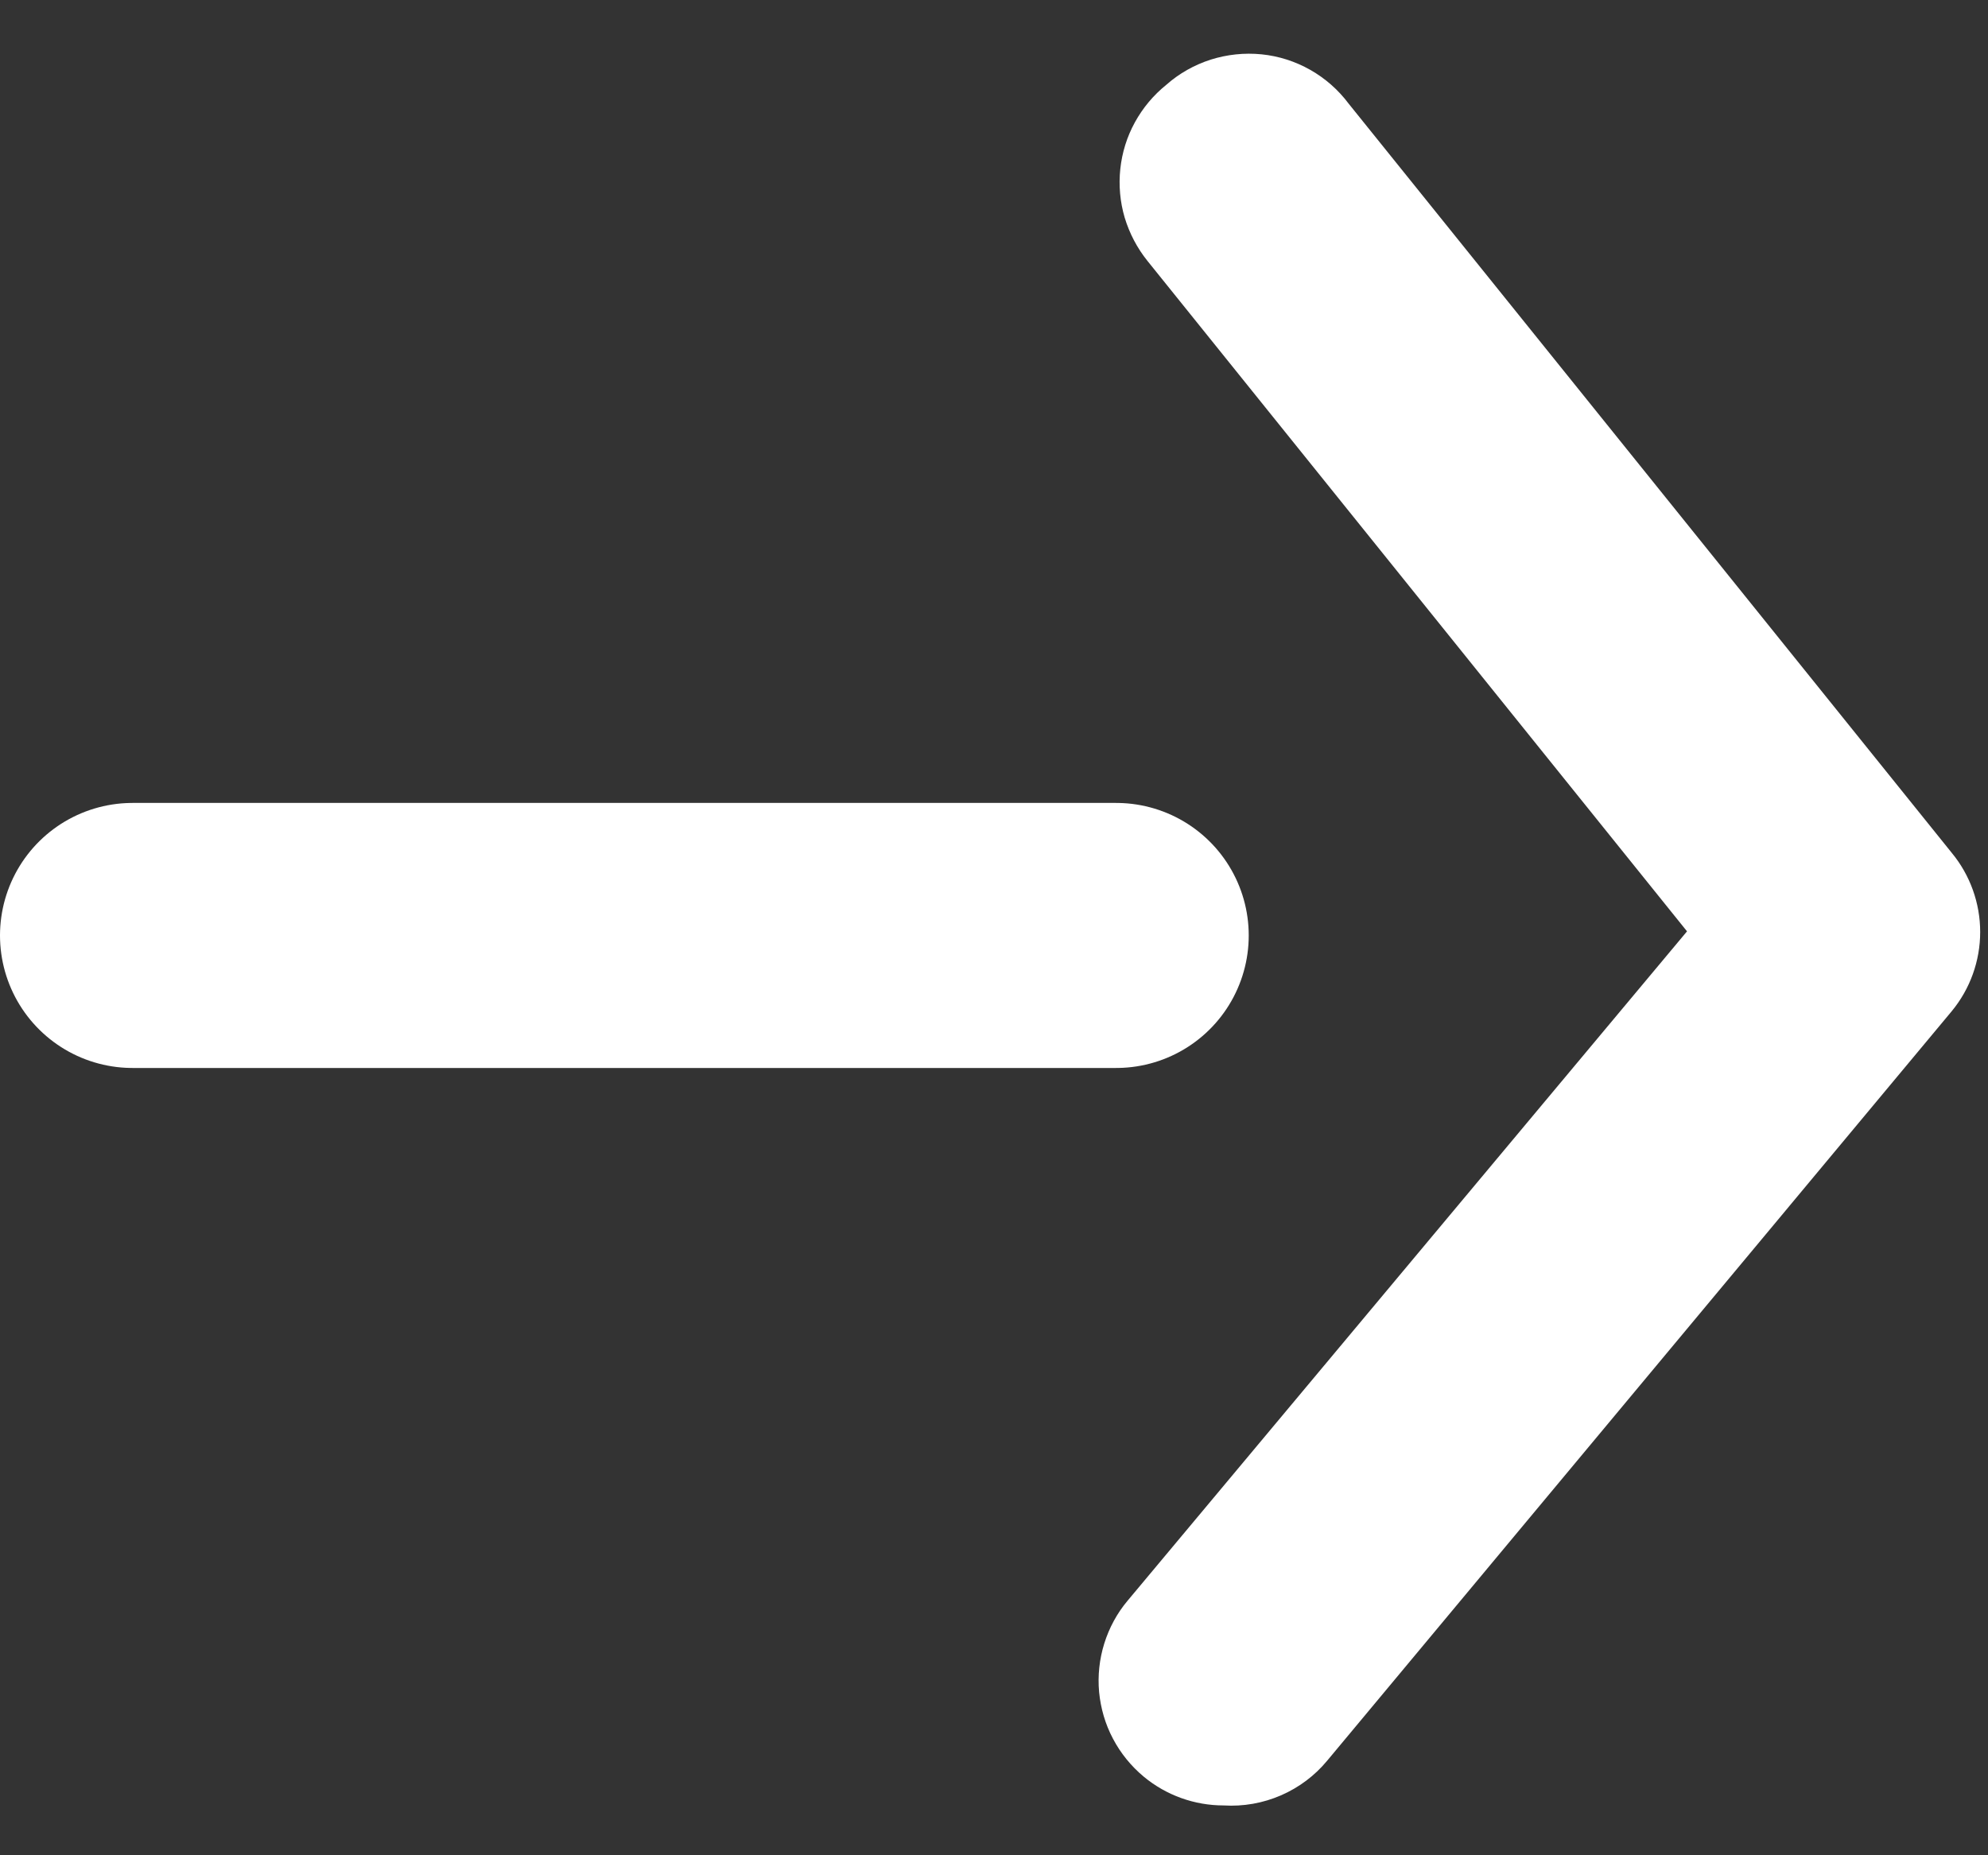
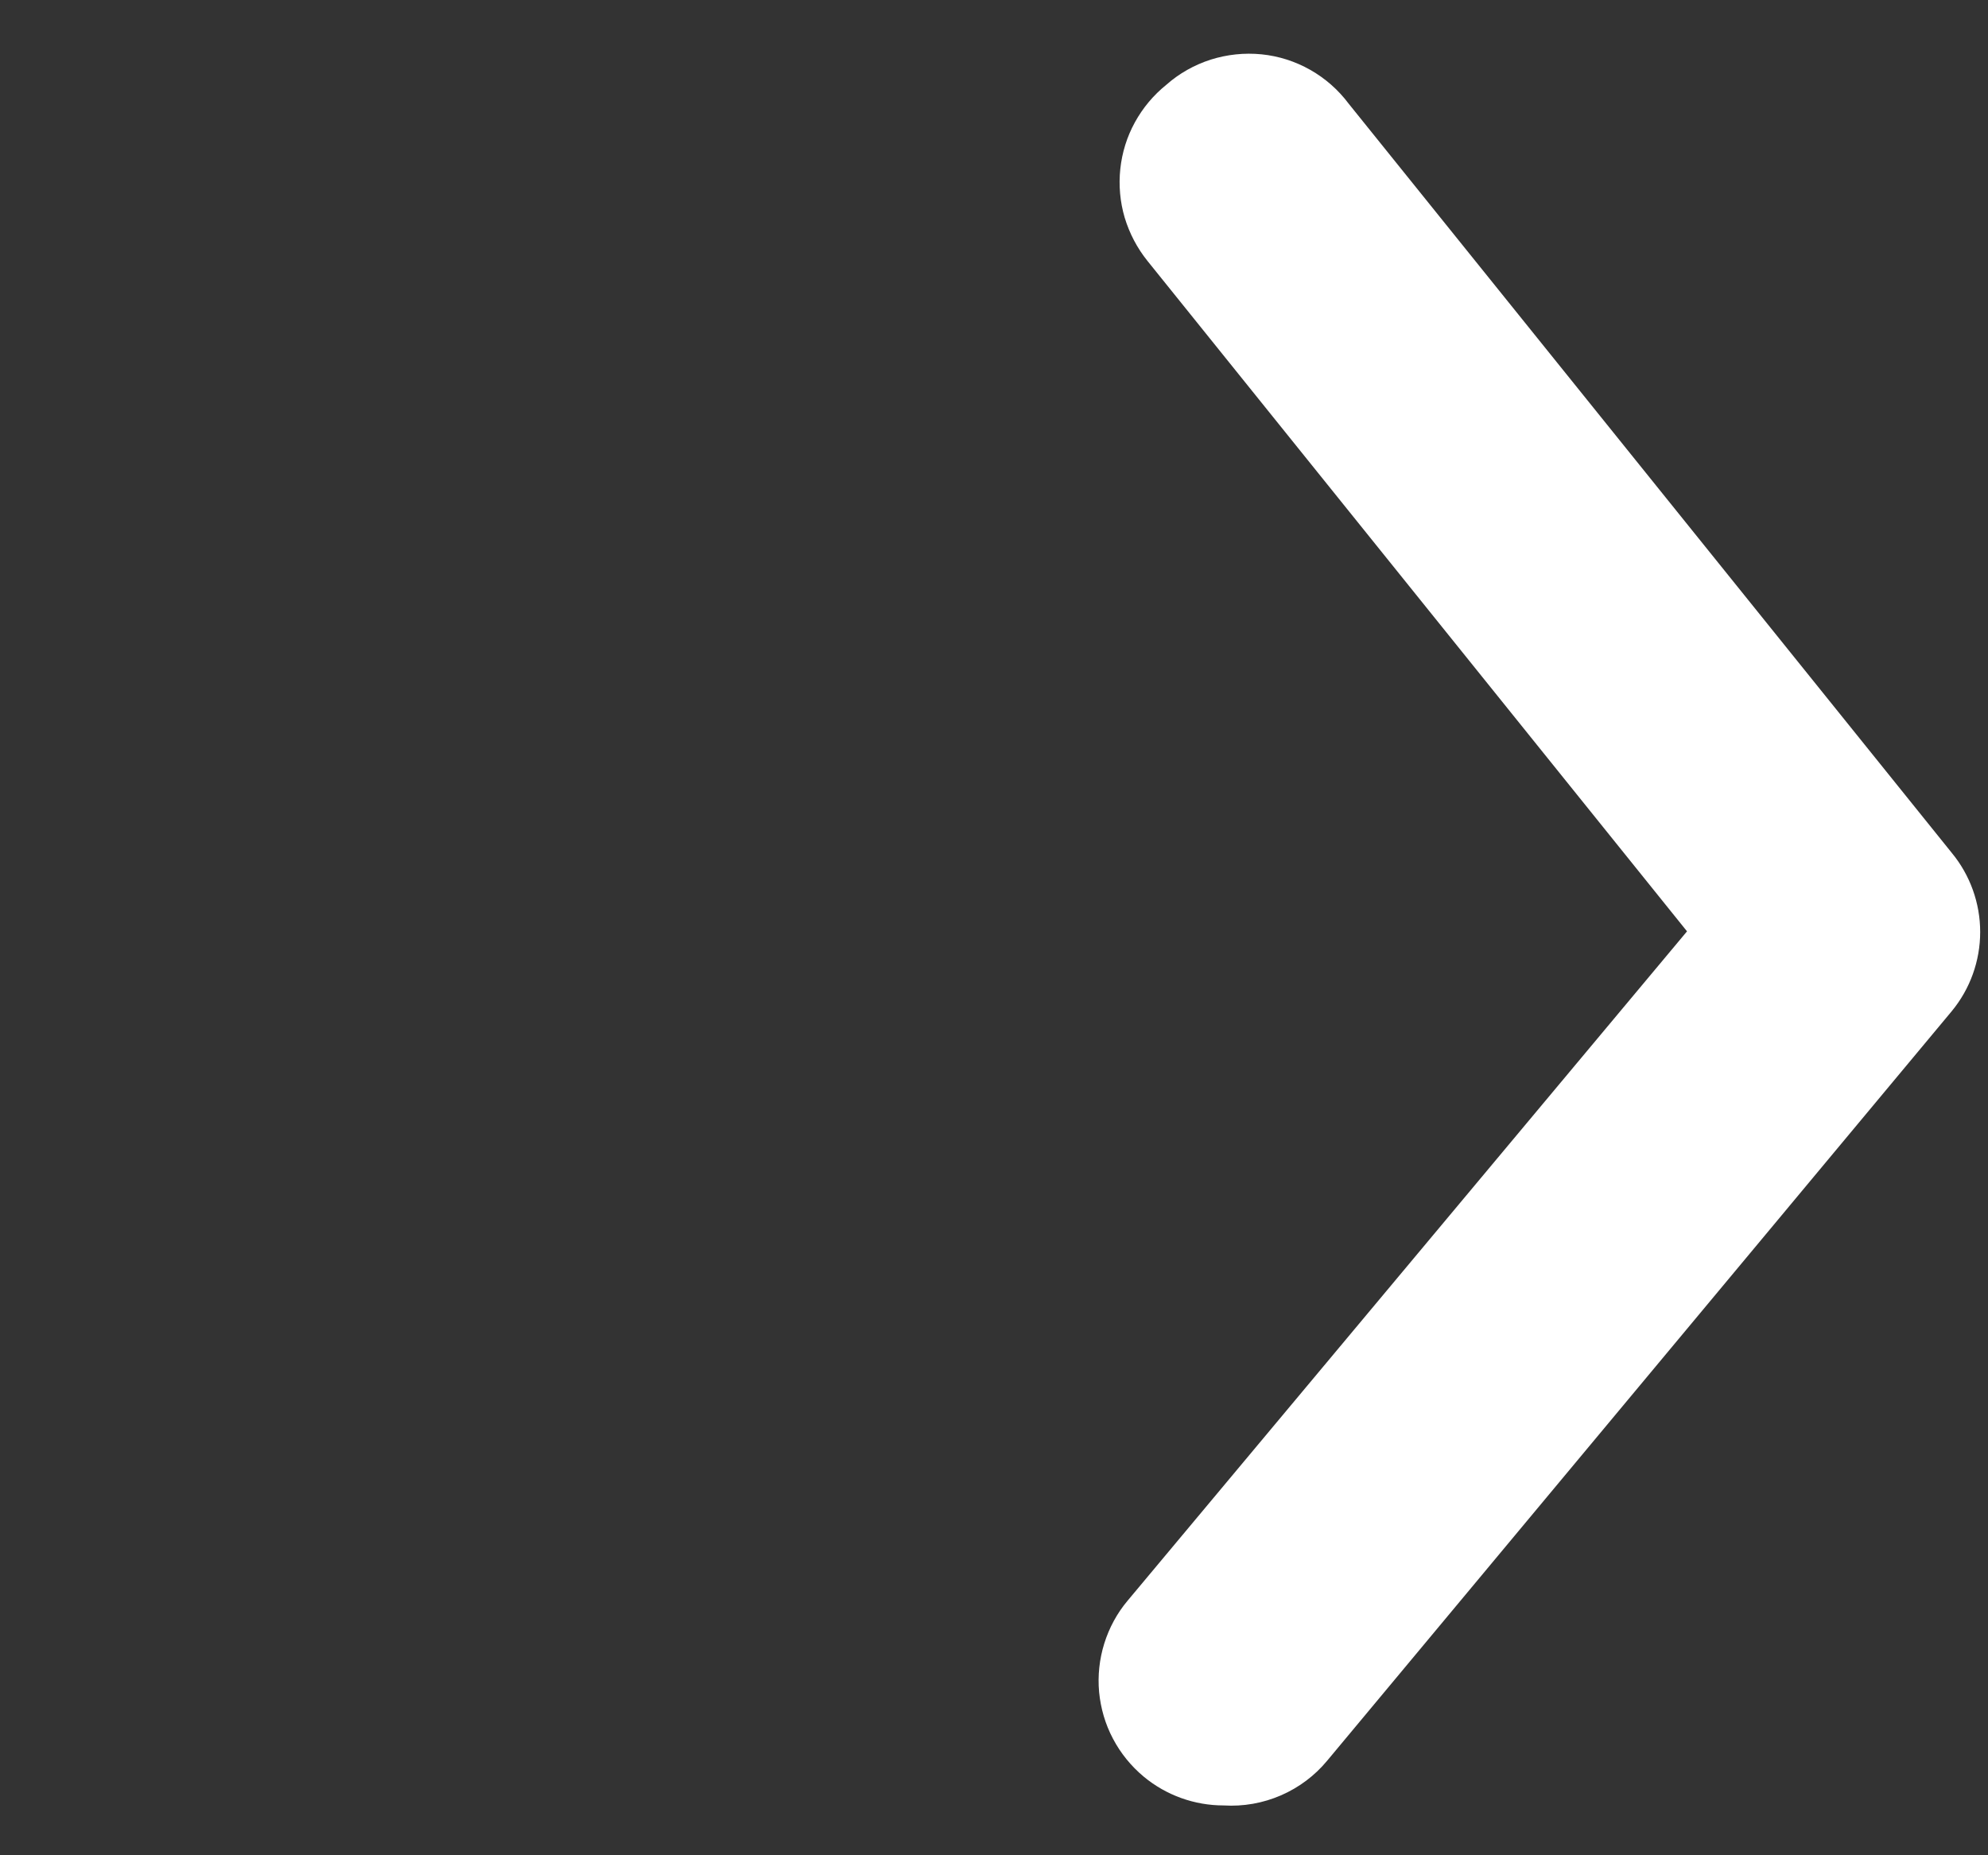
<svg xmlns="http://www.w3.org/2000/svg" width="15" height="14" viewBox="0 0 15 14" fill="none">
  <rect x="0" y="0" width="15" height="14" fill="#333333" stroke="none" />
  <path d="M9.233 13.624C9.013 13.624 8.8 13.548 8.63 13.407C8.535 13.328 8.456 13.231 8.398 13.121C8.34 13.012 8.305 12.892 8.293 12.768C8.282 12.645 8.295 12.521 8.332 12.402C8.369 12.284 8.428 12.174 8.508 12.079L12.729 7.028L8.658 1.969C8.58 1.872 8.522 1.761 8.486 1.642C8.451 1.523 8.44 1.398 8.453 1.275C8.466 1.152 8.503 1.032 8.563 0.923C8.623 0.814 8.703 0.718 8.8 0.64C8.897 0.554 9.011 0.49 9.135 0.45C9.259 0.411 9.389 0.397 9.519 0.41C9.648 0.423 9.773 0.463 9.886 0.527C9.999 0.591 10.098 0.678 10.175 0.781L14.726 6.435C14.865 6.603 14.941 6.815 14.941 7.033C14.941 7.251 14.865 7.463 14.726 7.631L10.015 13.285C9.921 13.399 9.801 13.489 9.665 13.548C9.529 13.607 9.381 13.633 9.233 13.624Z" fill="white" />
-   <line x1="8.422" y1="7.059" x2="1" y2="7.059" stroke="white" stroke-width="2" stroke-linecap="round" />
</svg>